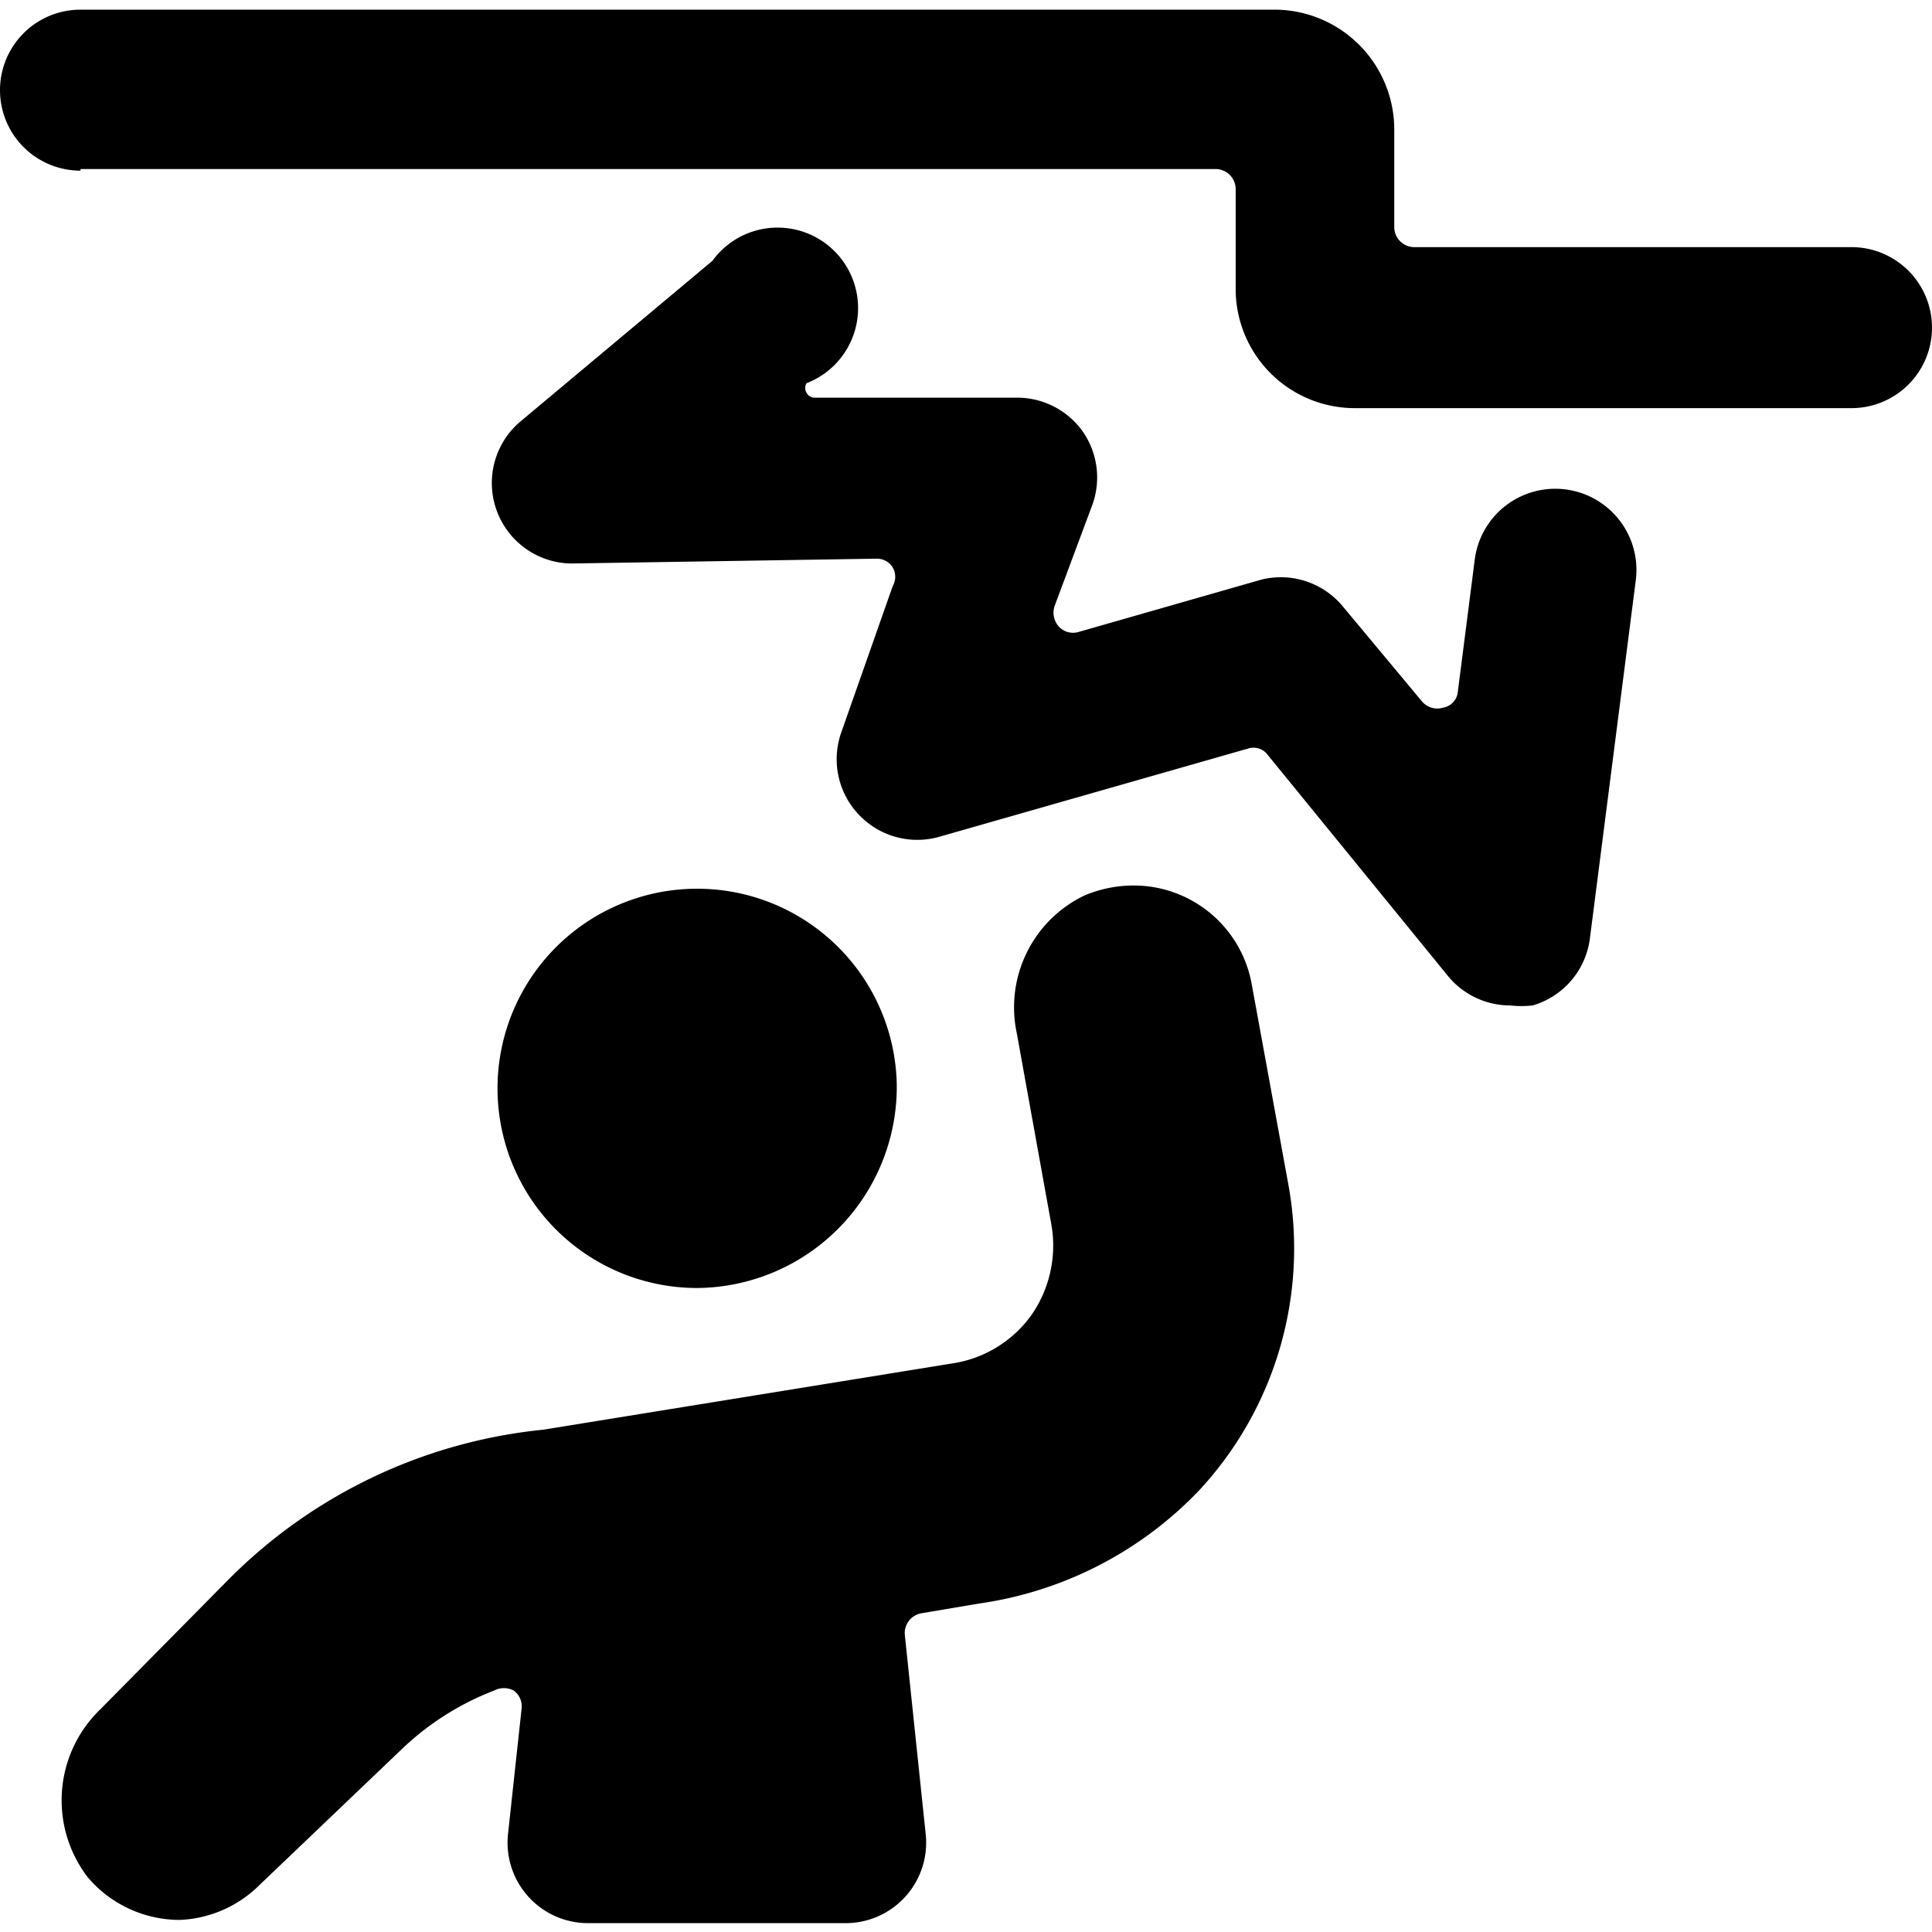
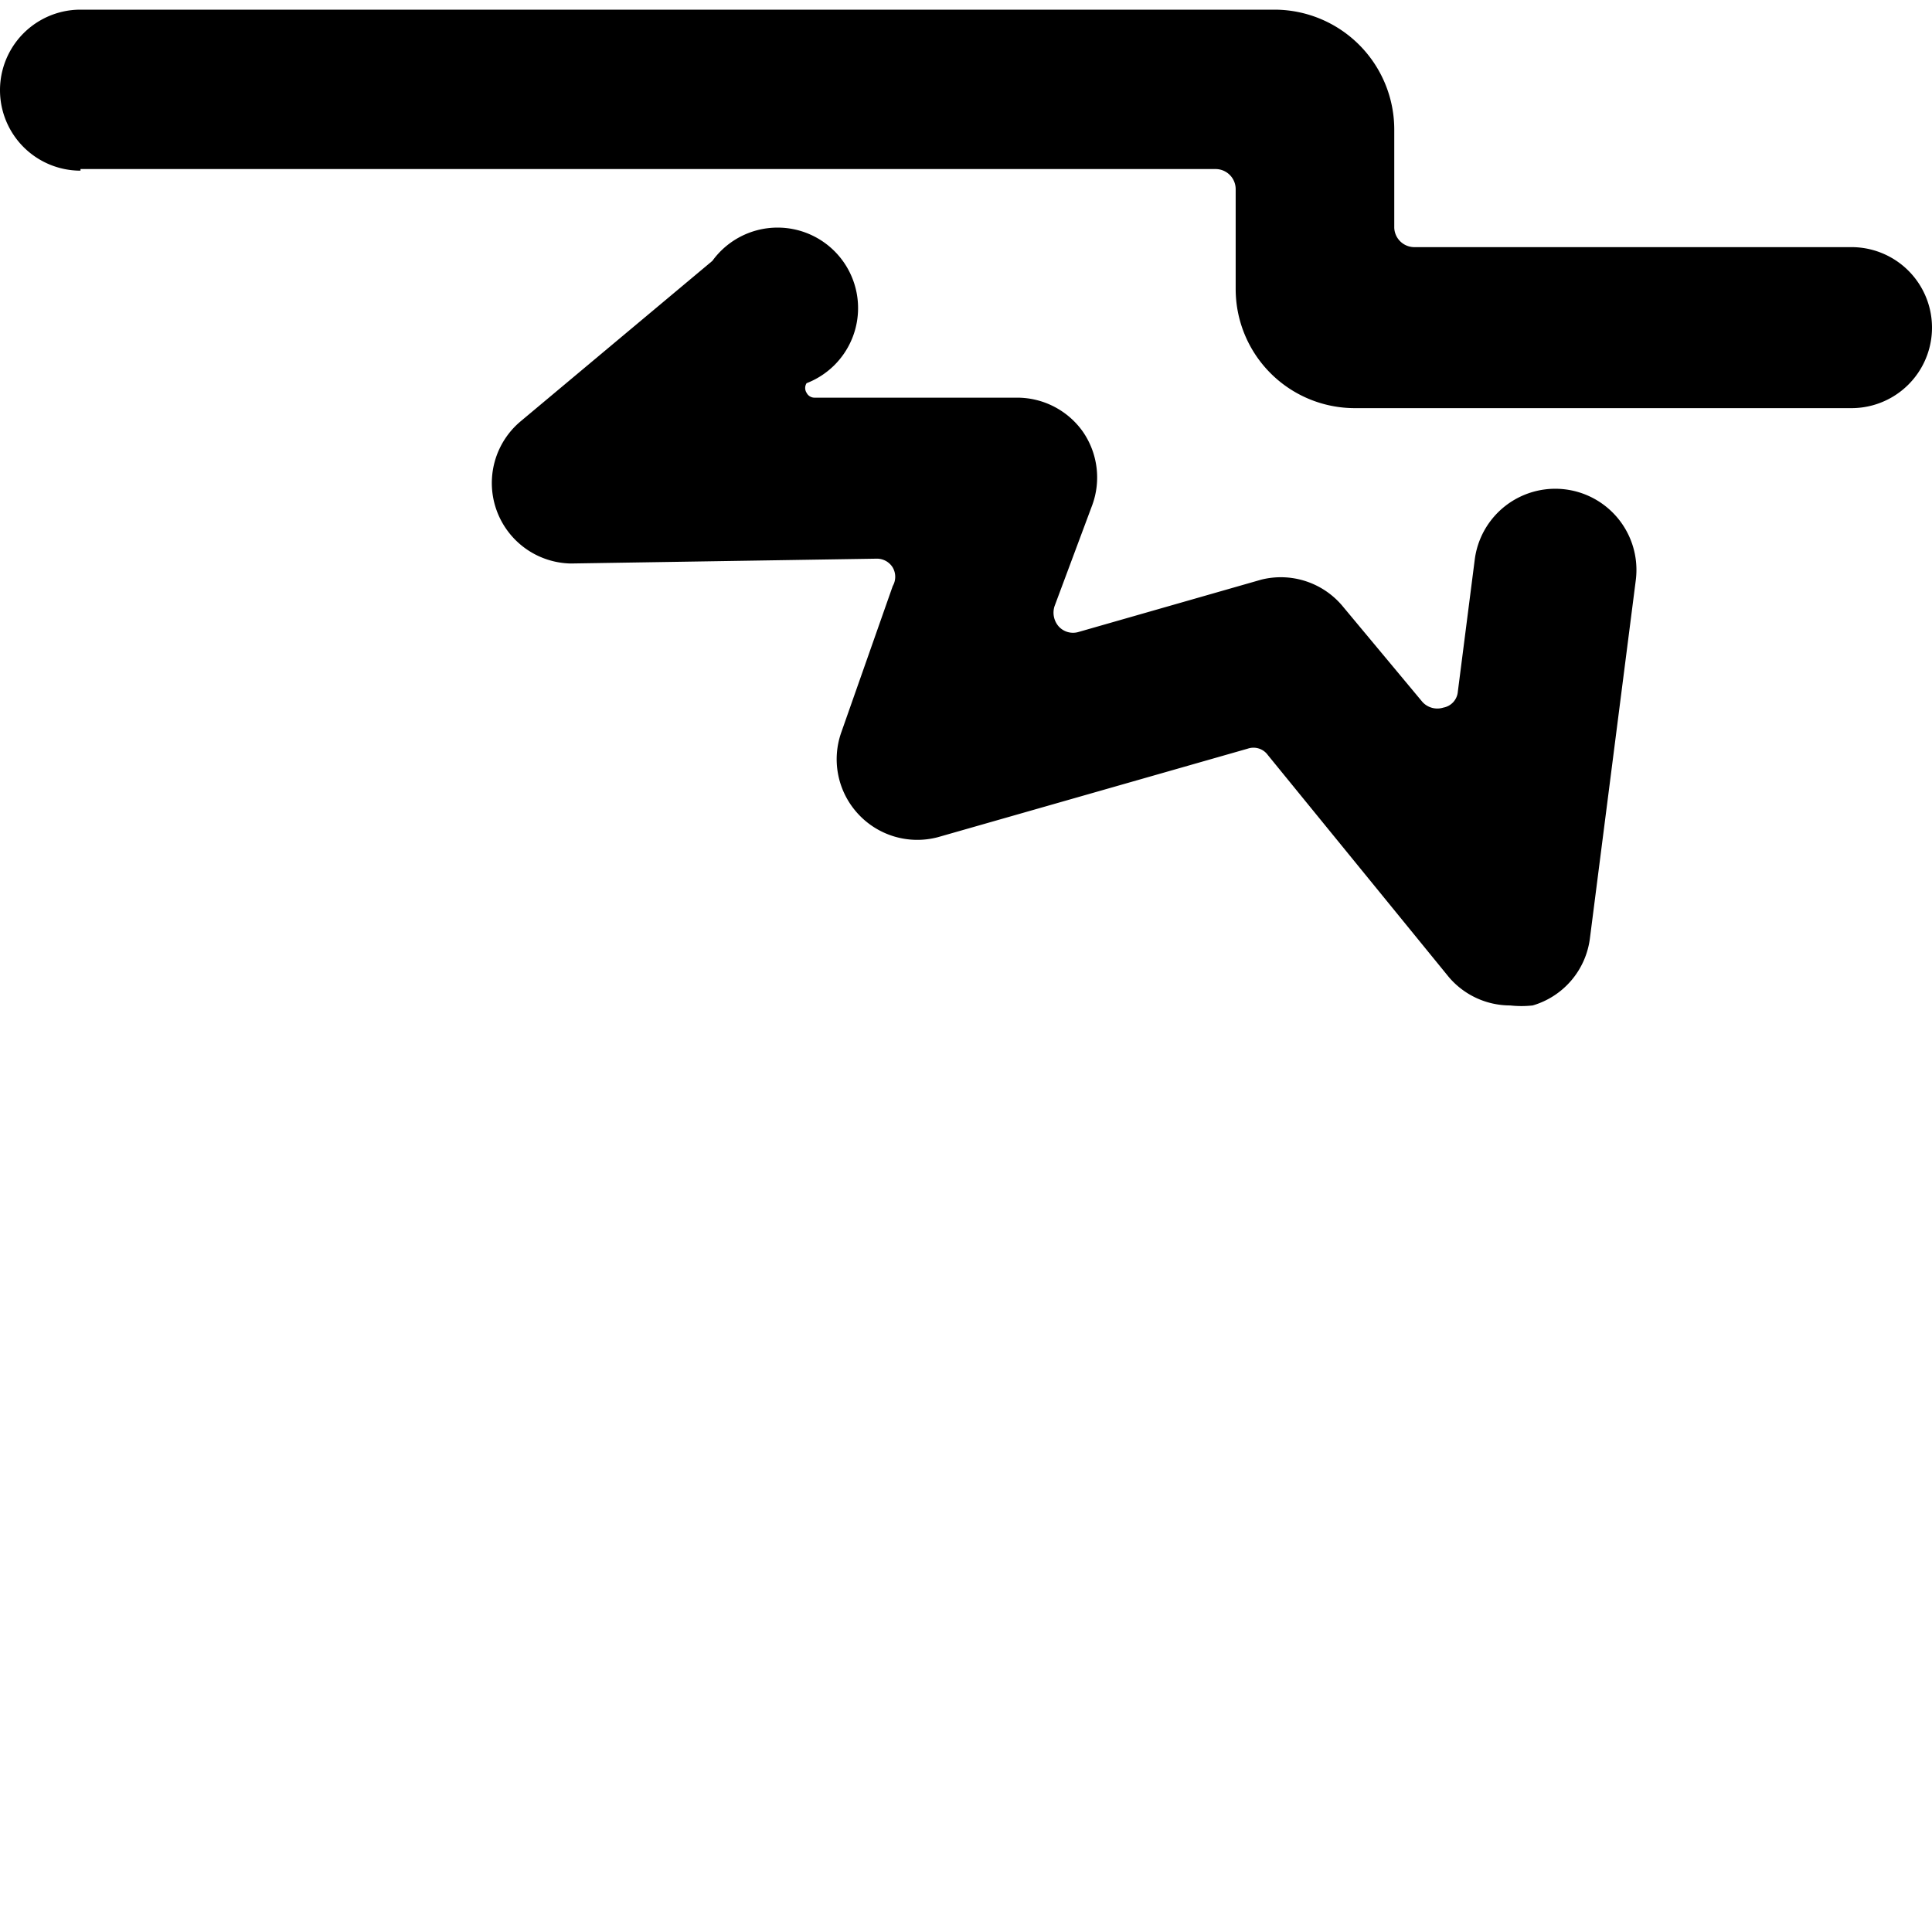
<svg xmlns="http://www.w3.org/2000/svg" viewBox="0 0 24 24">
  <g>
    <path d="m11.65 10.4 3.85 -1.1a0.22 0.22 0 0 1 0.25 0.08L18 12.14a1 1 0 0 0 0.76 0.35 1.27 1.27 0 0 0 0.28 0 1 1 0 0 0 0.71 -0.83l0.57 -4.45a1 1 0 1 0 -2 -0.26l-0.21 1.64a0.22 0.22 0 0 1 -0.18 0.2 0.25 0.25 0 0 1 -0.26 -0.07l-1 -1.2a1 1 0 0 0 -1 -0.32l-2.27 0.65a0.24 0.24 0 0 1 -0.25 -0.07 0.26 0.26 0 0 1 -0.05 -0.25l0.47 -1.26a1 1 0 0 0 -0.12 -0.91 1 1 0 0 0 -0.82 -0.42l-2.51 0a0.11 0.11 0 0 1 -0.1 -0.06 0.11 0.11 0 0 1 0 -0.12 1 1 0 1 0 -1.17 -1.52l-2.39 2A1 1 0 0 0 7.09 7l3.8 -0.06a0.23 0.23 0 0 1 0.2 0.11 0.23 0.23 0 0 1 0 0.23l-0.64 1.82a1 1 0 0 0 0.2 1 1 1 0 0 0 1 0.3Z" fill="#000000" stroke-width="1" />
-     <path d="M11.14 13.48A2.48 2.48 0 1 0 8.66 16a2.5 2.5 0 0 0 2.48 -2.52Z" fill="#000000" stroke-width="1" />
-     <path d="M2.23 23.85a1.49 1.49 0 0 0 1 -0.44L5 21.72A3.45 3.45 0 0 1 6.14 21a0.26 0.26 0 0 1 0.24 0 0.24 0.24 0 0 1 0.1 0.22l-0.17 1.57a1 1 0 0 0 1 1.1h3.19a1 1 0 0 0 1 -1.1l-0.26 -2.48a0.25 0.25 0 0 1 0.21 -0.27l0.71 -0.12a4.69 4.69 0 0 0 2.74 -1.41 4.42 4.42 0 0 0 1.1 -3.82l-0.45 -2.46A1.49 1.49 0 0 0 14.07 11a1.59 1.59 0 0 0 -0.59 0.12 1.54 1.54 0 0 0 -0.85 1.71l0.43 2.38a1.51 1.51 0 0 1 -0.25 1.13 1.48 1.48 0 0 1 -1 0.6l-5.06 0.82a6.41 6.41 0 0 0 -3.9 1.85l-1.6 1.62a1.57 1.57 0 0 0 -0.16 2.09 1.5 1.5 0 0 0 1.14 0.53Z" fill="#000000" stroke-width="1" />
    <path d="M1 2.1h14.1a0.25 0.25 0 0 1 0.25 0.25v1.24a1.48 1.48 0 0 0 1.48 1.48H23a1 1 0 1 0 0 -2h-5.43a0.25 0.25 0 0 1 -0.25 -0.24V1.61A1.49 1.49 0 0 0 15.84 0.12H1a1 1 0 0 0 0 2Z" fill="#000000" stroke-width="1" />
  </g>
</svg>